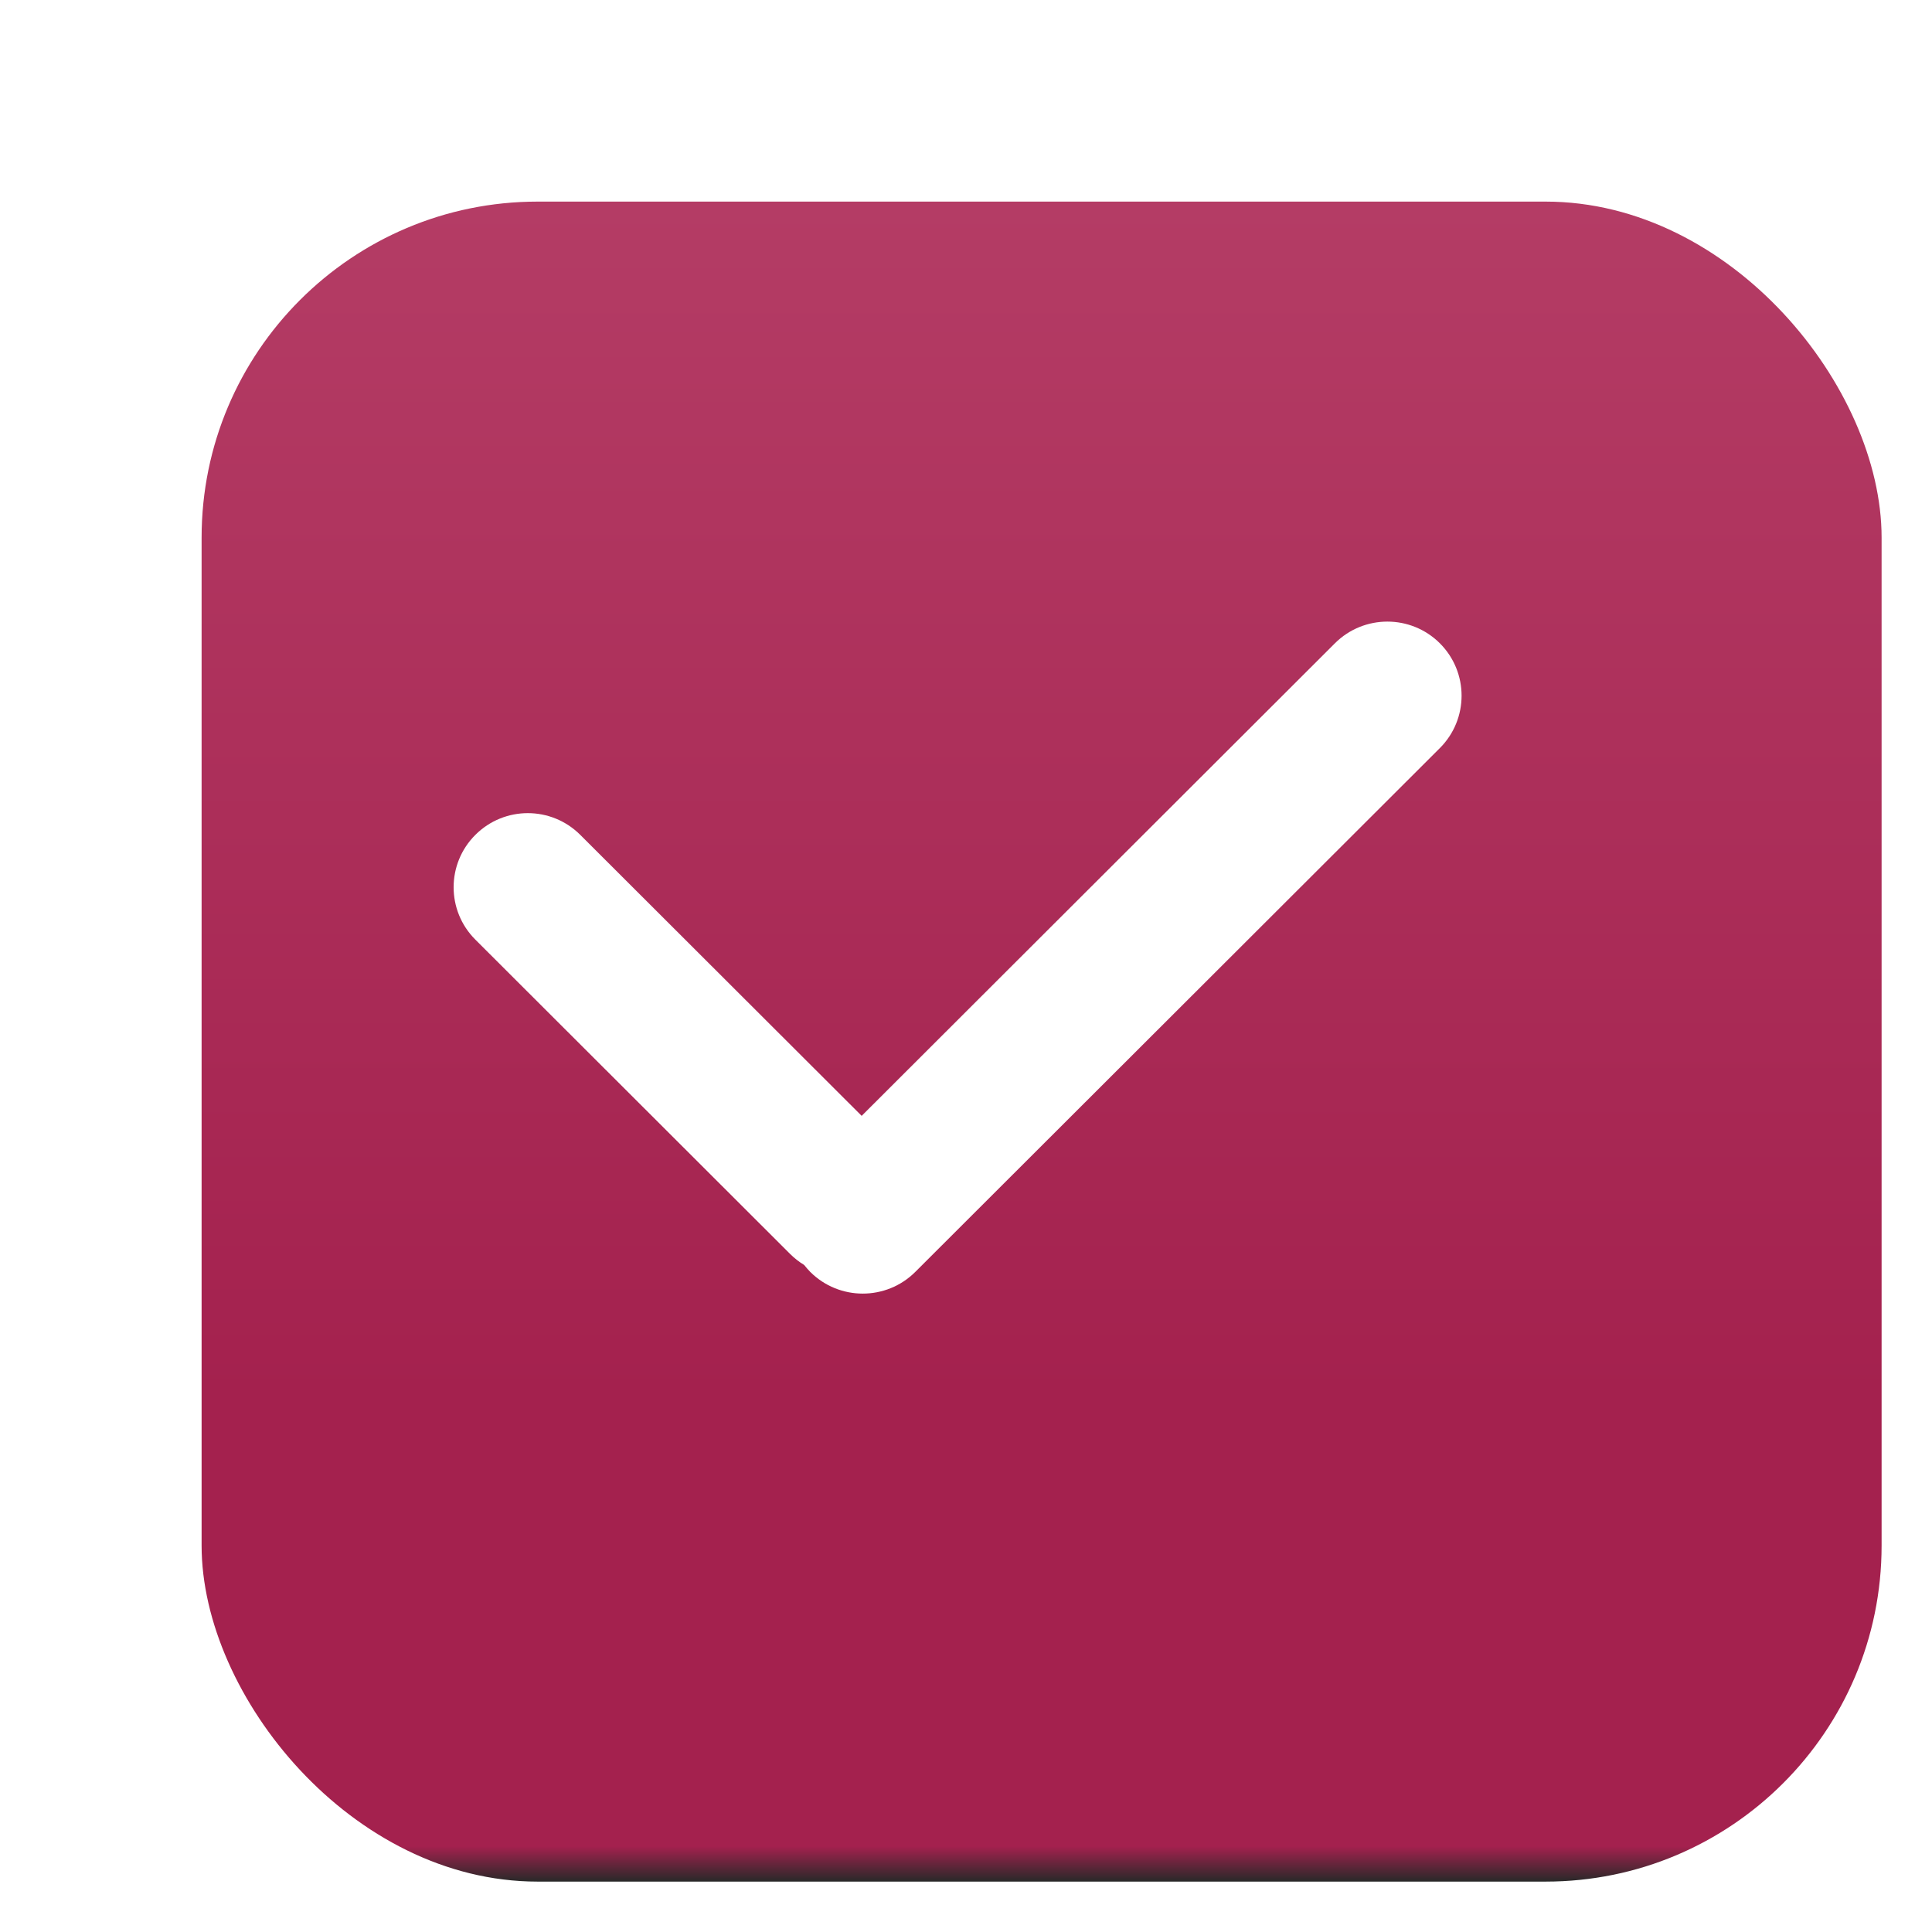
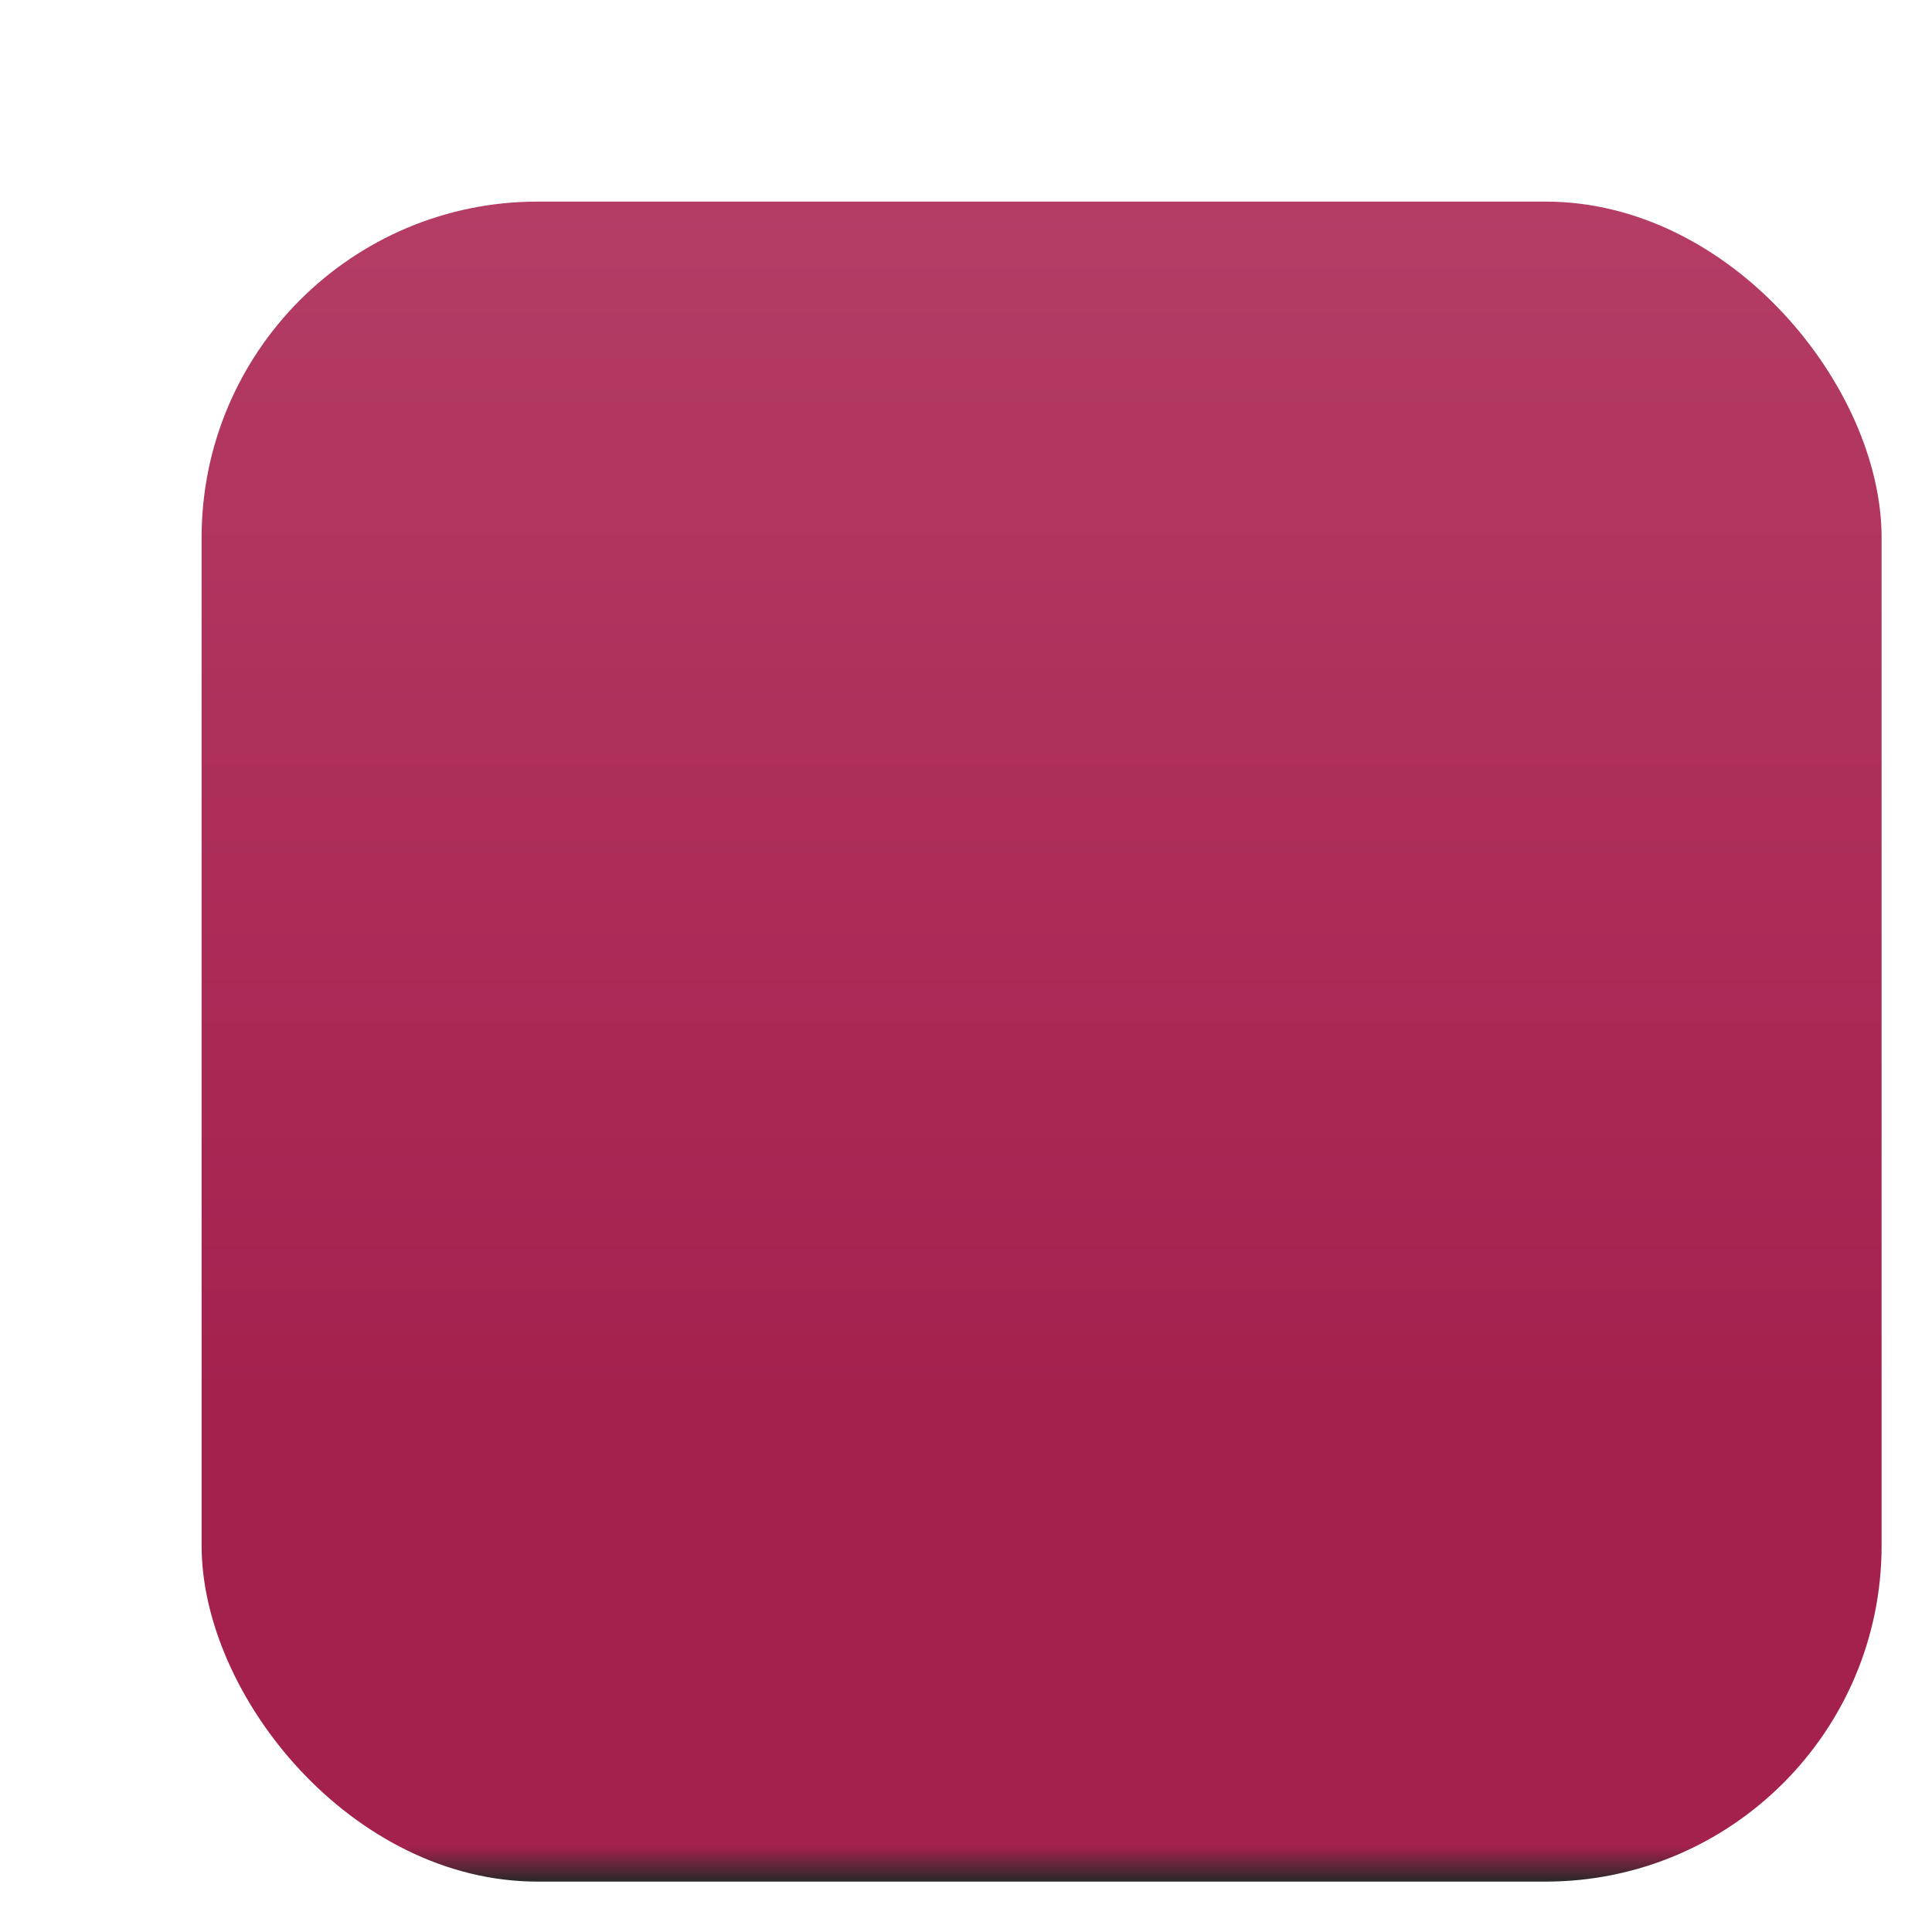
<svg xmlns="http://www.w3.org/2000/svg" width="23" height="23" viewBox="0 0 23 23" fill="none">
  <g filter="url(#filter0_dd)">
    <rect x="1" y="1" width="20" height="20" rx="4" fill="url(#paint0_linear)" />
  </g>
  <g filter="url(#filter1_d)">
-     <path fill-rule="evenodd" clip-rule="evenodd" d="M16.741 7.258C16.396 6.914 15.837 6.914 15.492 7.258L9.858 12.884L6.508 9.539C6.163 9.194 5.604 9.194 5.259 9.539C4.914 9.883 4.914 10.442 5.259 10.786L9.006 14.528C9.057 14.579 9.114 14.623 9.173 14.659C9.195 14.687 9.22 14.715 9.246 14.742C9.591 15.086 10.151 15.086 10.496 14.742L16.741 8.506C17.086 8.161 17.086 7.603 16.741 7.258Z" fill="white" />
-   </g>
+     </g>
  <defs>
    <filter id="filter0_dd" x="0.8" y="0.8" width="22.2" height="22.2" filterUnits="userSpaceOnUse" color-interpolation-filters="sRGB">
      <feFlood flood-opacity="0" result="BackgroundImageFix" />
      <feColorMatrix in="SourceAlpha" type="matrix" values="0 0 0 0 0 0 0 0 0 0 0 0 0 0 0 0 0 0 127 0" result="hardAlpha" />
      <feOffset dx="1" dy="1" />
      <feGaussianBlur stdDeviation="0.5" />
      <feColorMatrix type="matrix" values="0 0 0 0 0 0 0 0 0 0 0 0 0 0 0 0 0 0 0.2 0" />
      <feBlend mode="normal" in2="BackgroundImageFix" result="effect1_dropShadow" />
      <feColorMatrix in="SourceAlpha" type="matrix" values="0 0 0 0 0 0 0 0 0 0 0 0 0 0 0 0 0 0 127 0" result="hardAlpha" />
      <feOffset dx="0.4" dy="0.4" />
      <feGaussianBlur stdDeviation="0.3" />
      <feComposite in2="hardAlpha" operator="out" />
      <feColorMatrix type="matrix" values="0 0 0 0 0 0 0 0 0 0 0 0 0 0 0 0 0 0 0.2 0" />
      <feBlend mode="normal" in2="effect1_dropShadow" result="effect2_dropShadow" />
      <feBlend mode="normal" in="SourceGraphic" in2="effect2_dropShadow" result="shape" />
    </filter>
    <filter id="filter1_d" x="4.8" y="6.8" width="13.2" height="9.2" filterUnits="userSpaceOnUse" color-interpolation-filters="sRGB">
      <feFlood flood-opacity="0" result="BackgroundImageFix" />
      <feColorMatrix in="SourceAlpha" type="matrix" values="0 0 0 0 0 0 0 0 0 0 0 0 0 0 0 0 0 0 127 0" result="hardAlpha" />
      <feOffset dx="0.4" dy="0.4" />
      <feGaussianBlur stdDeviation="0.3" />
      <feComposite in2="hardAlpha" operator="out" />
      <feColorMatrix type="matrix" values="0 0 0 0 0 0 0 0 0 0 0 0 0 0 0 0 0 0 0.2 0" />
      <feBlend mode="normal" in2="BackgroundImageFix" result="effect1_dropShadow" />
      <feBlend mode="normal" in="SourceGraphic" in2="effect1_dropShadow" result="shape" />
    </filter>
    <linearGradient id="paint0_linear" x1="11" y1="1" x2="11" y2="21" gradientUnits="userSpaceOnUse">
      <stop stop-color="#B43C65" />
      <stop offset="0.714" stop-color="#A4214E" />
      <stop offset="0.979" stop-color="#A4214E" />
      <stop offset="1" stop-color="#292929" />
      <stop offset="1" stop-color="#FF045A" />
    </linearGradient>
  </defs>
</svg>